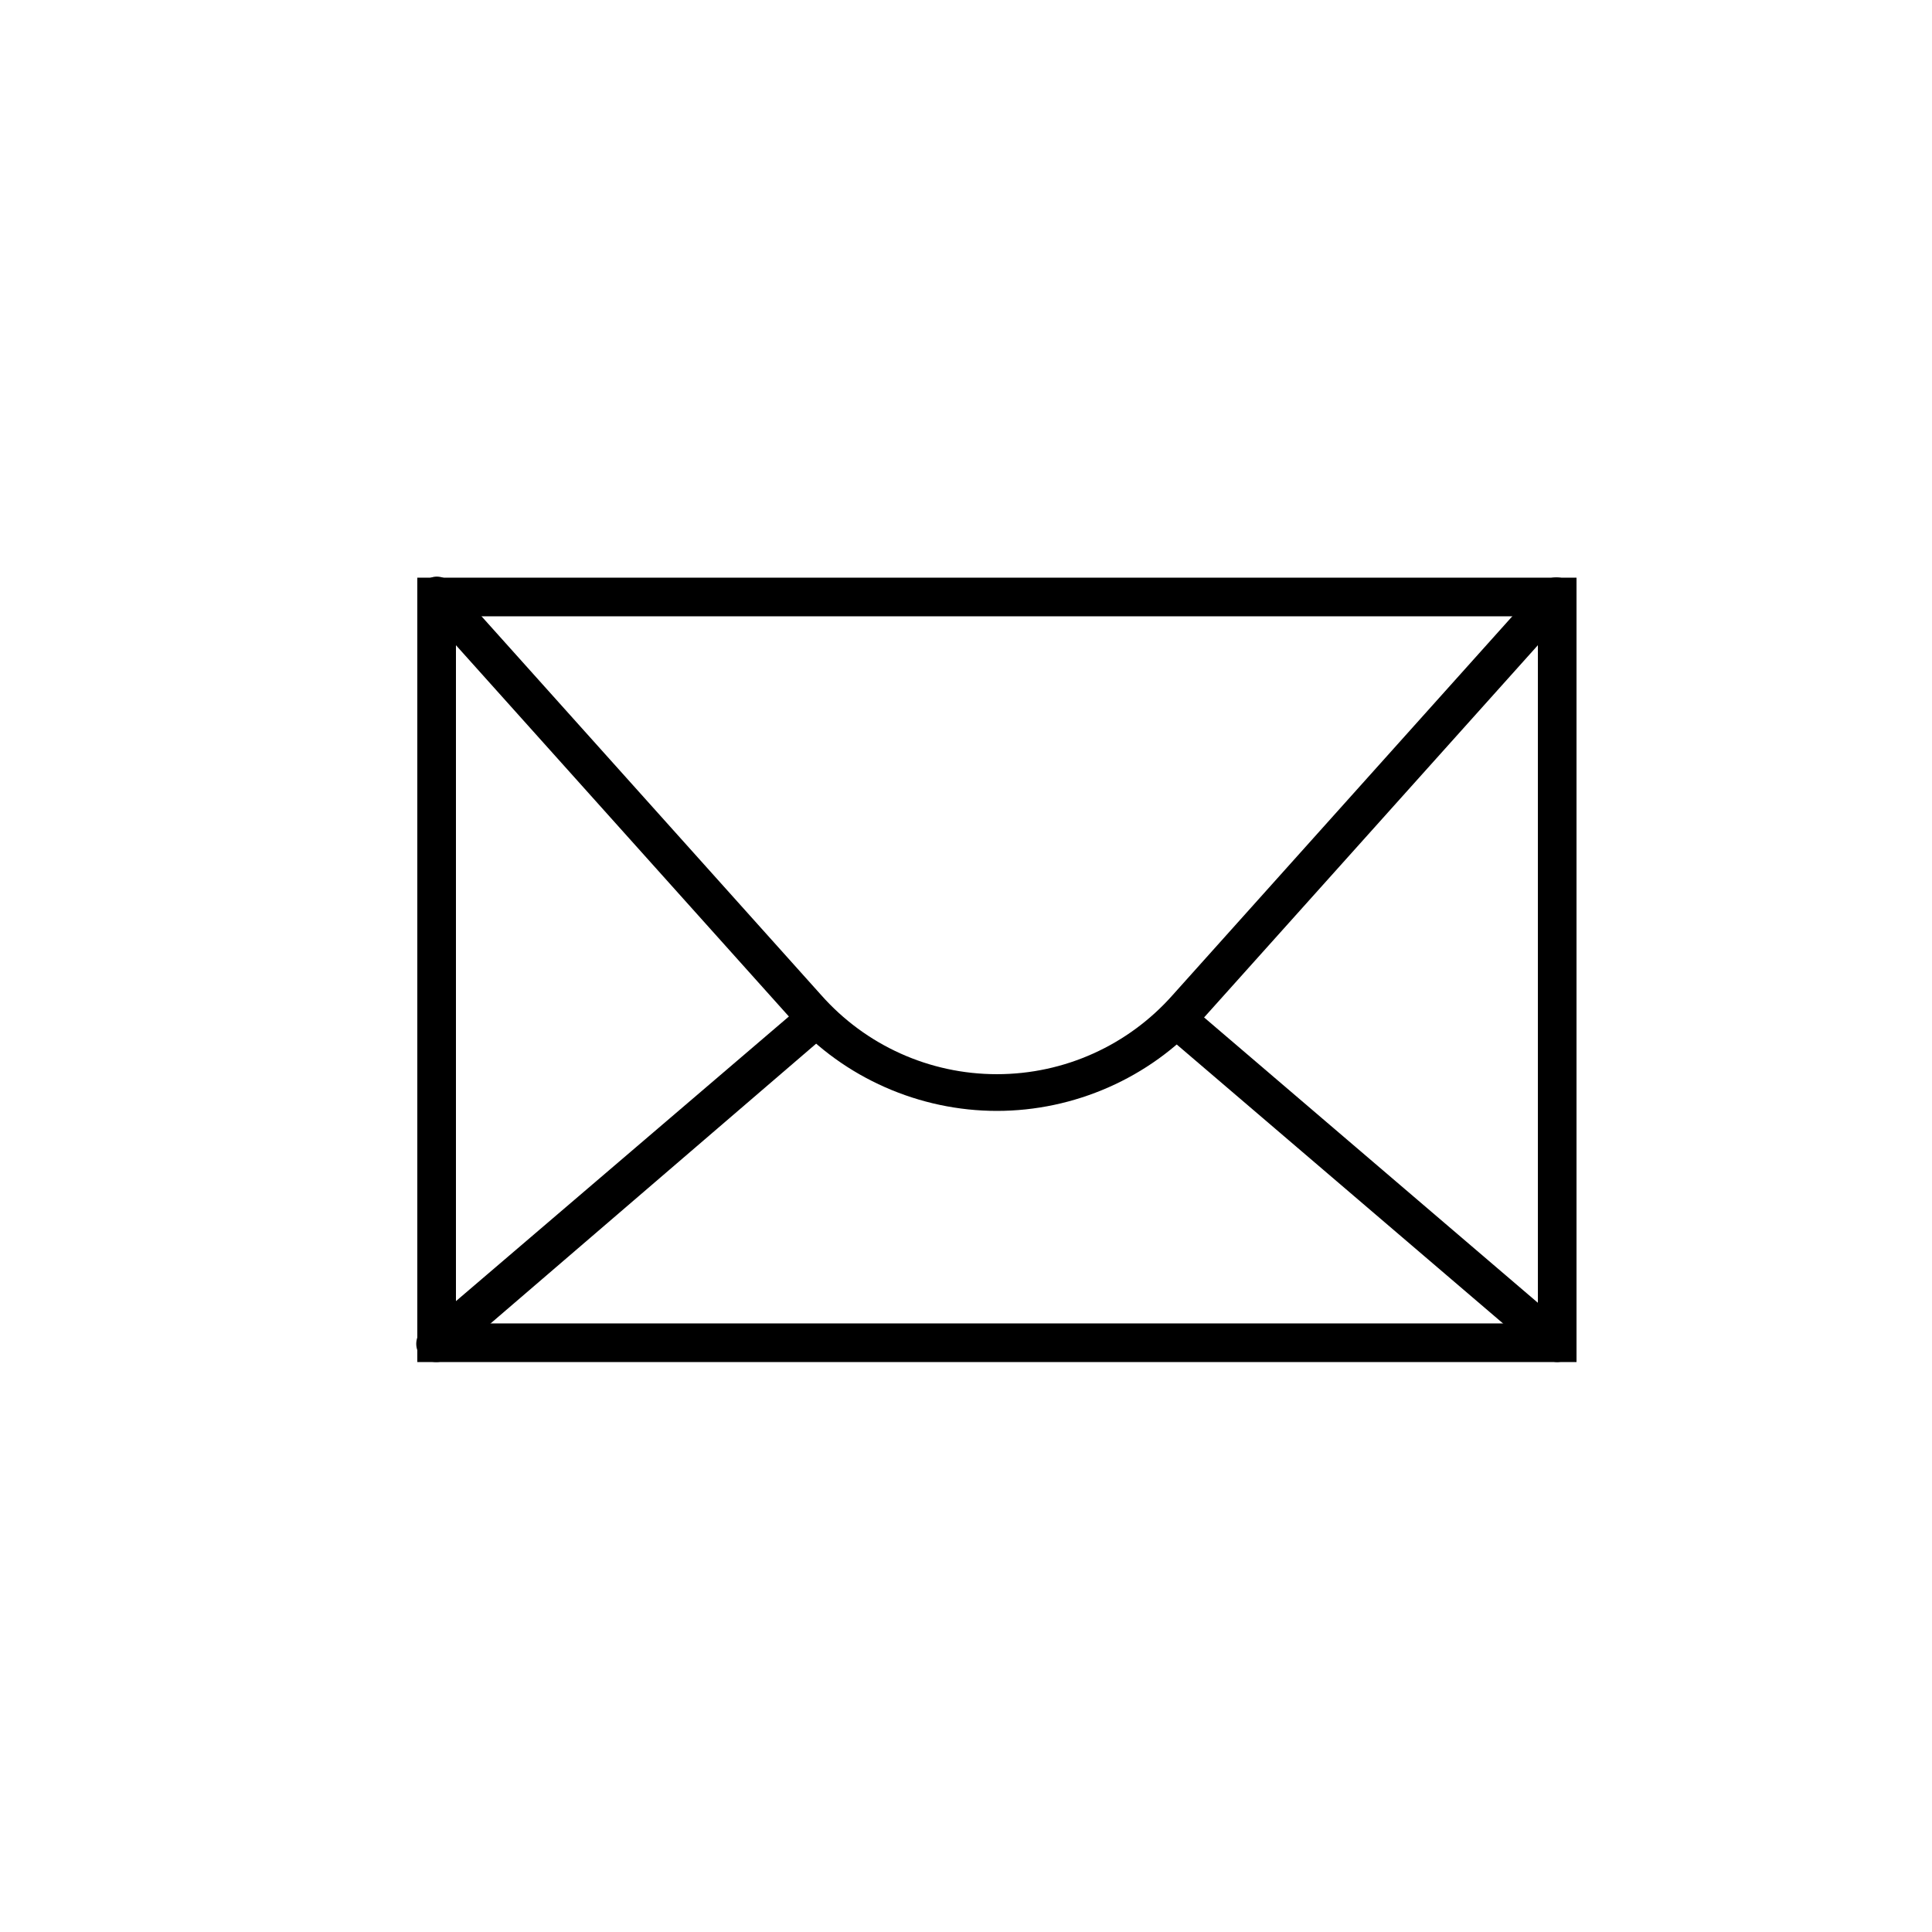
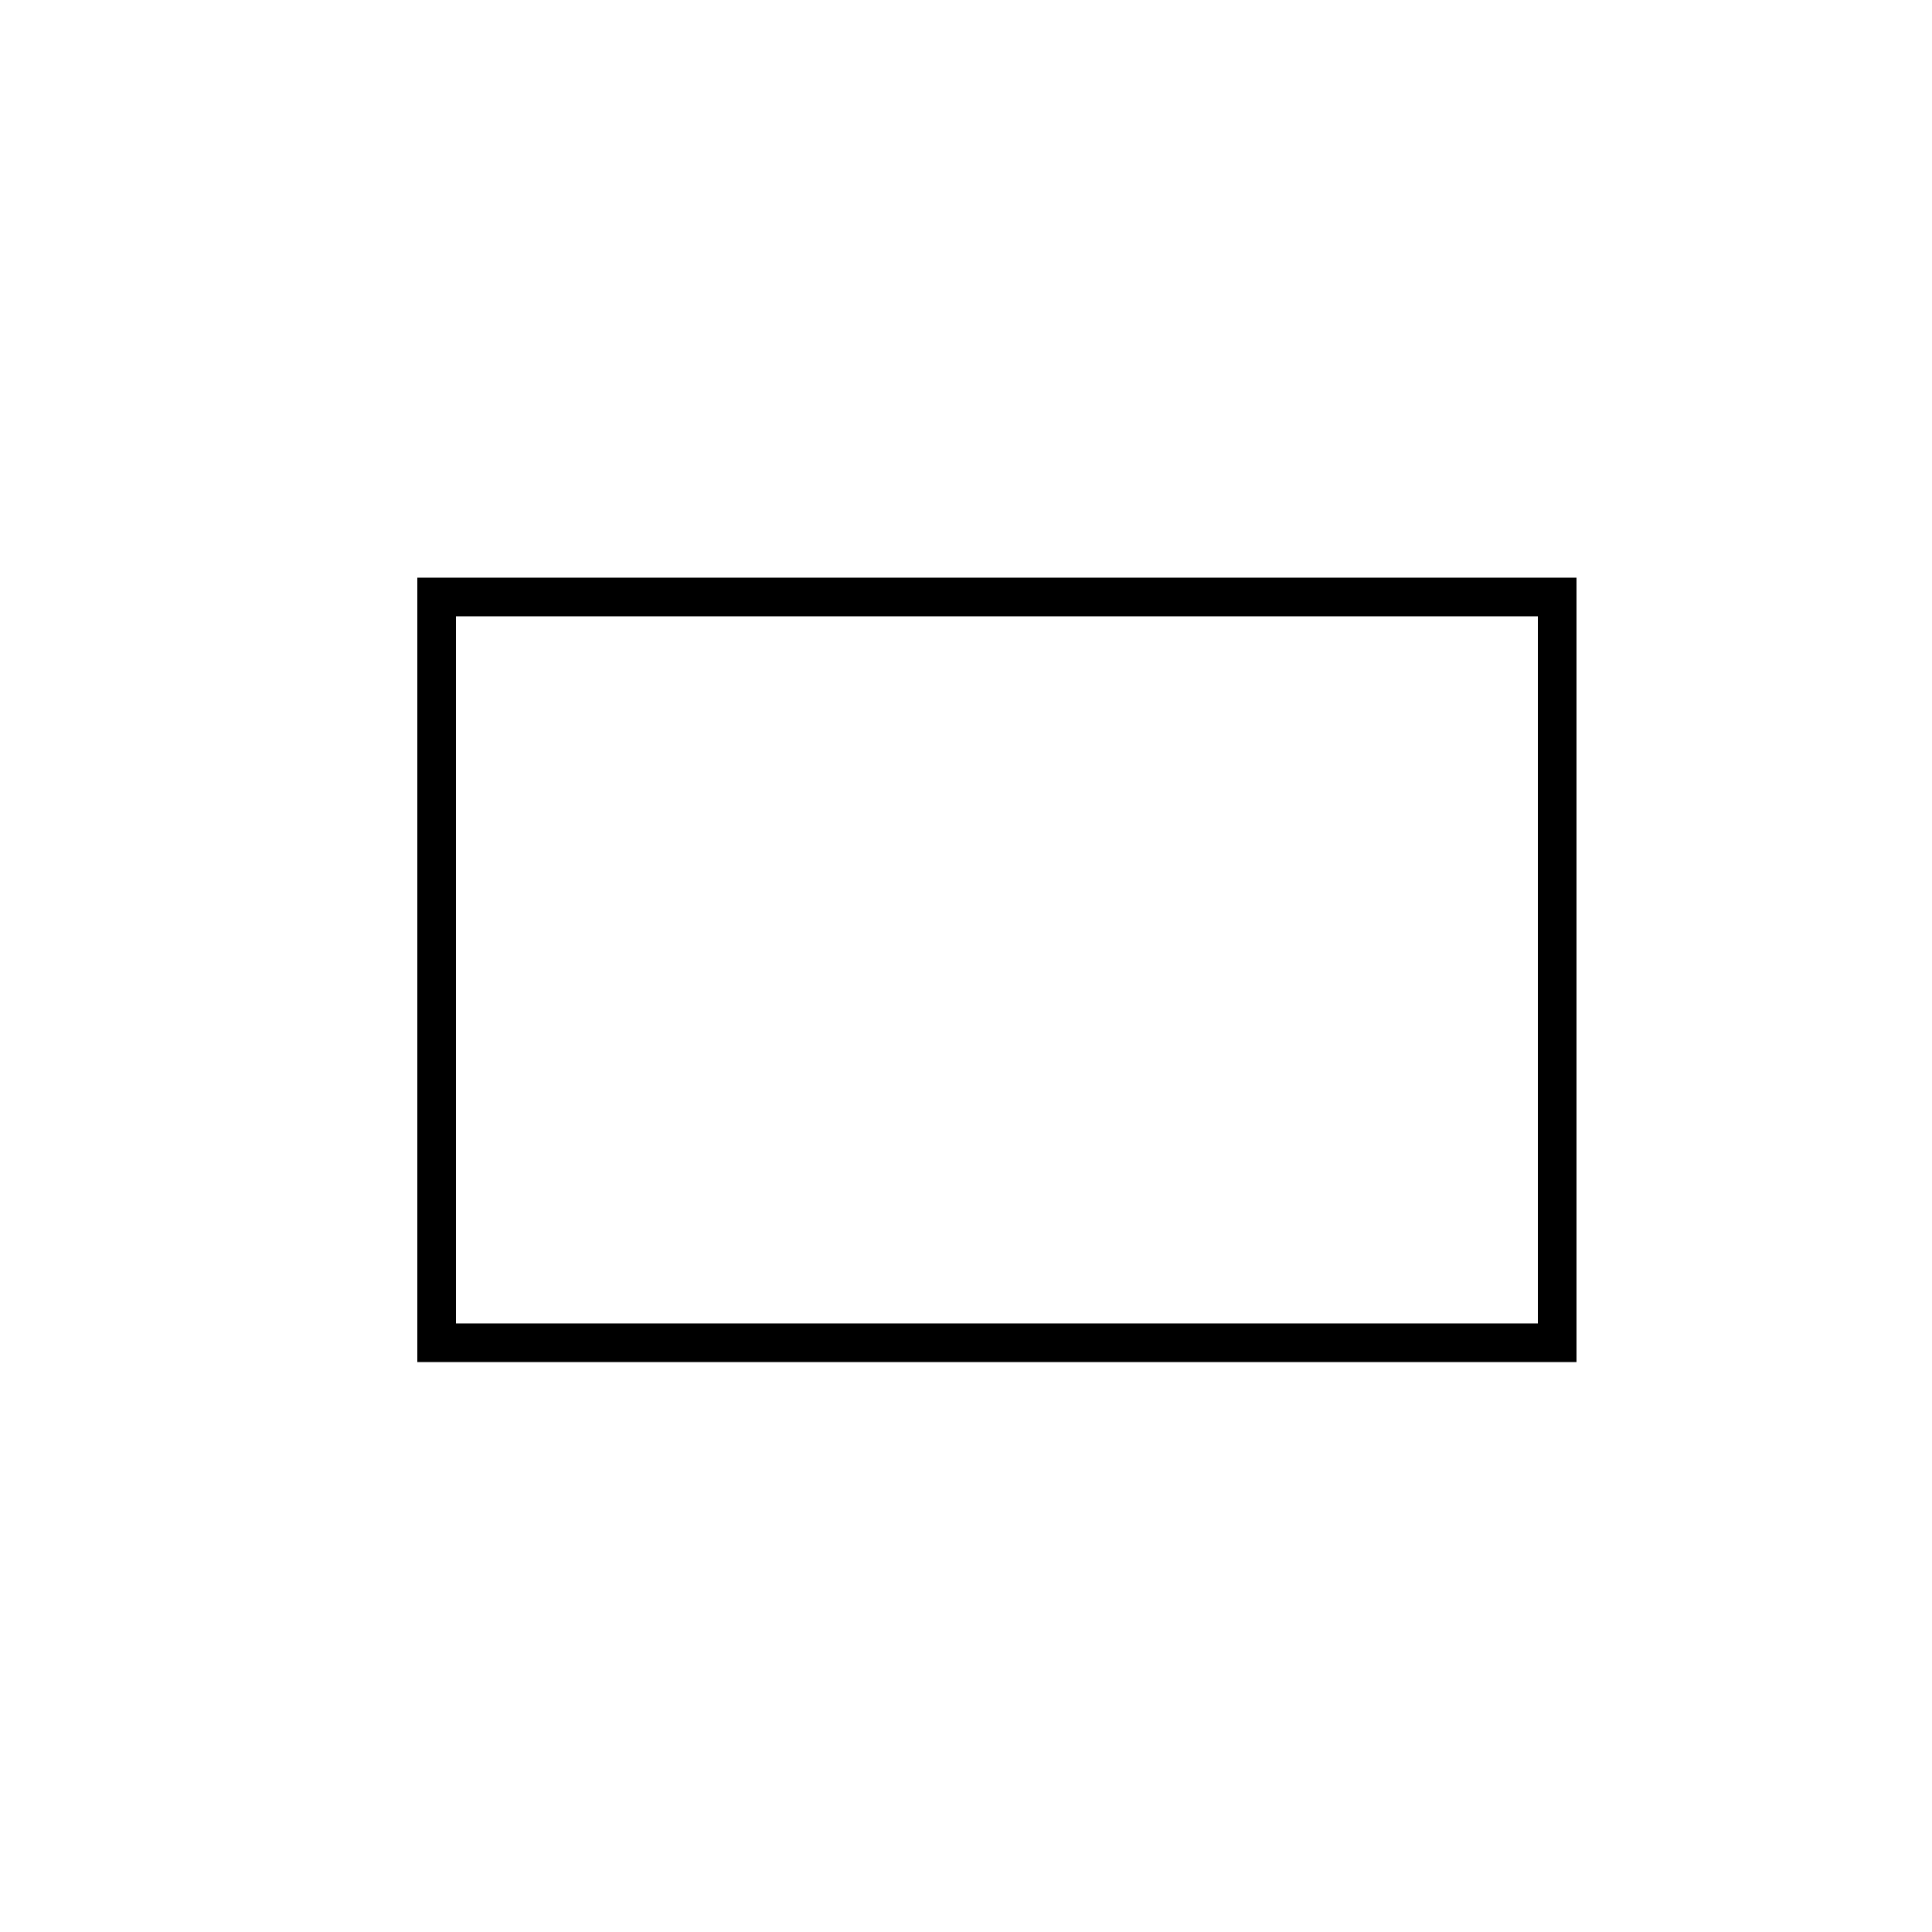
<svg xmlns="http://www.w3.org/2000/svg" width="1200pt" height="1200pt" version="1.1" viewBox="0 0 1200 1200">
  <g>
    <path d="m979.2 846h-720v-487.2h720zm-696-24h672v-439.2h-672z" />
-     <path d="m619.2 690c-48 0-94.801-20.398-127.2-56.398l-229.2-255.6c-4.801-4.801-3.602-12 1.199-16.801s12-3.602 16.801 1.199l229.2 255.6c27.602 31.199 67.199 49.199 109.2 49.199s81.602-18 109.2-49.199l229.2-255.6c4.801-4.801 12-4.801 16.801-1.199 4.801 4.801 4.801 12 1.199 16.801l-229.2 255.6c-32.398 36-79.199 56.398-127.2 56.398z" />
-     <path d="m967.2 846c-2.398 0-6-1.199-8.398-2.398l-231.6-198c-4.801-4.801-6-12-1.199-16.801s12-6 16.801-1.199l231.6 198c4.801 4.801 6 12 1.199 16.801-2.402 2.398-6 3.598-8.402 3.598z" />
-     <path d="m271.2 846c-3.602 0-7.199-1.199-9.602-3.602-4.801-4.801-3.602-13.199 1.199-16.801l231.6-198c4.801-4.801 12-3.602 16.801 1.199s3.602 13.199-1.199 16.801l-230.4 198c-2.402 1.199-6 2.398-8.402 2.398z" />
  </g>
</svg>